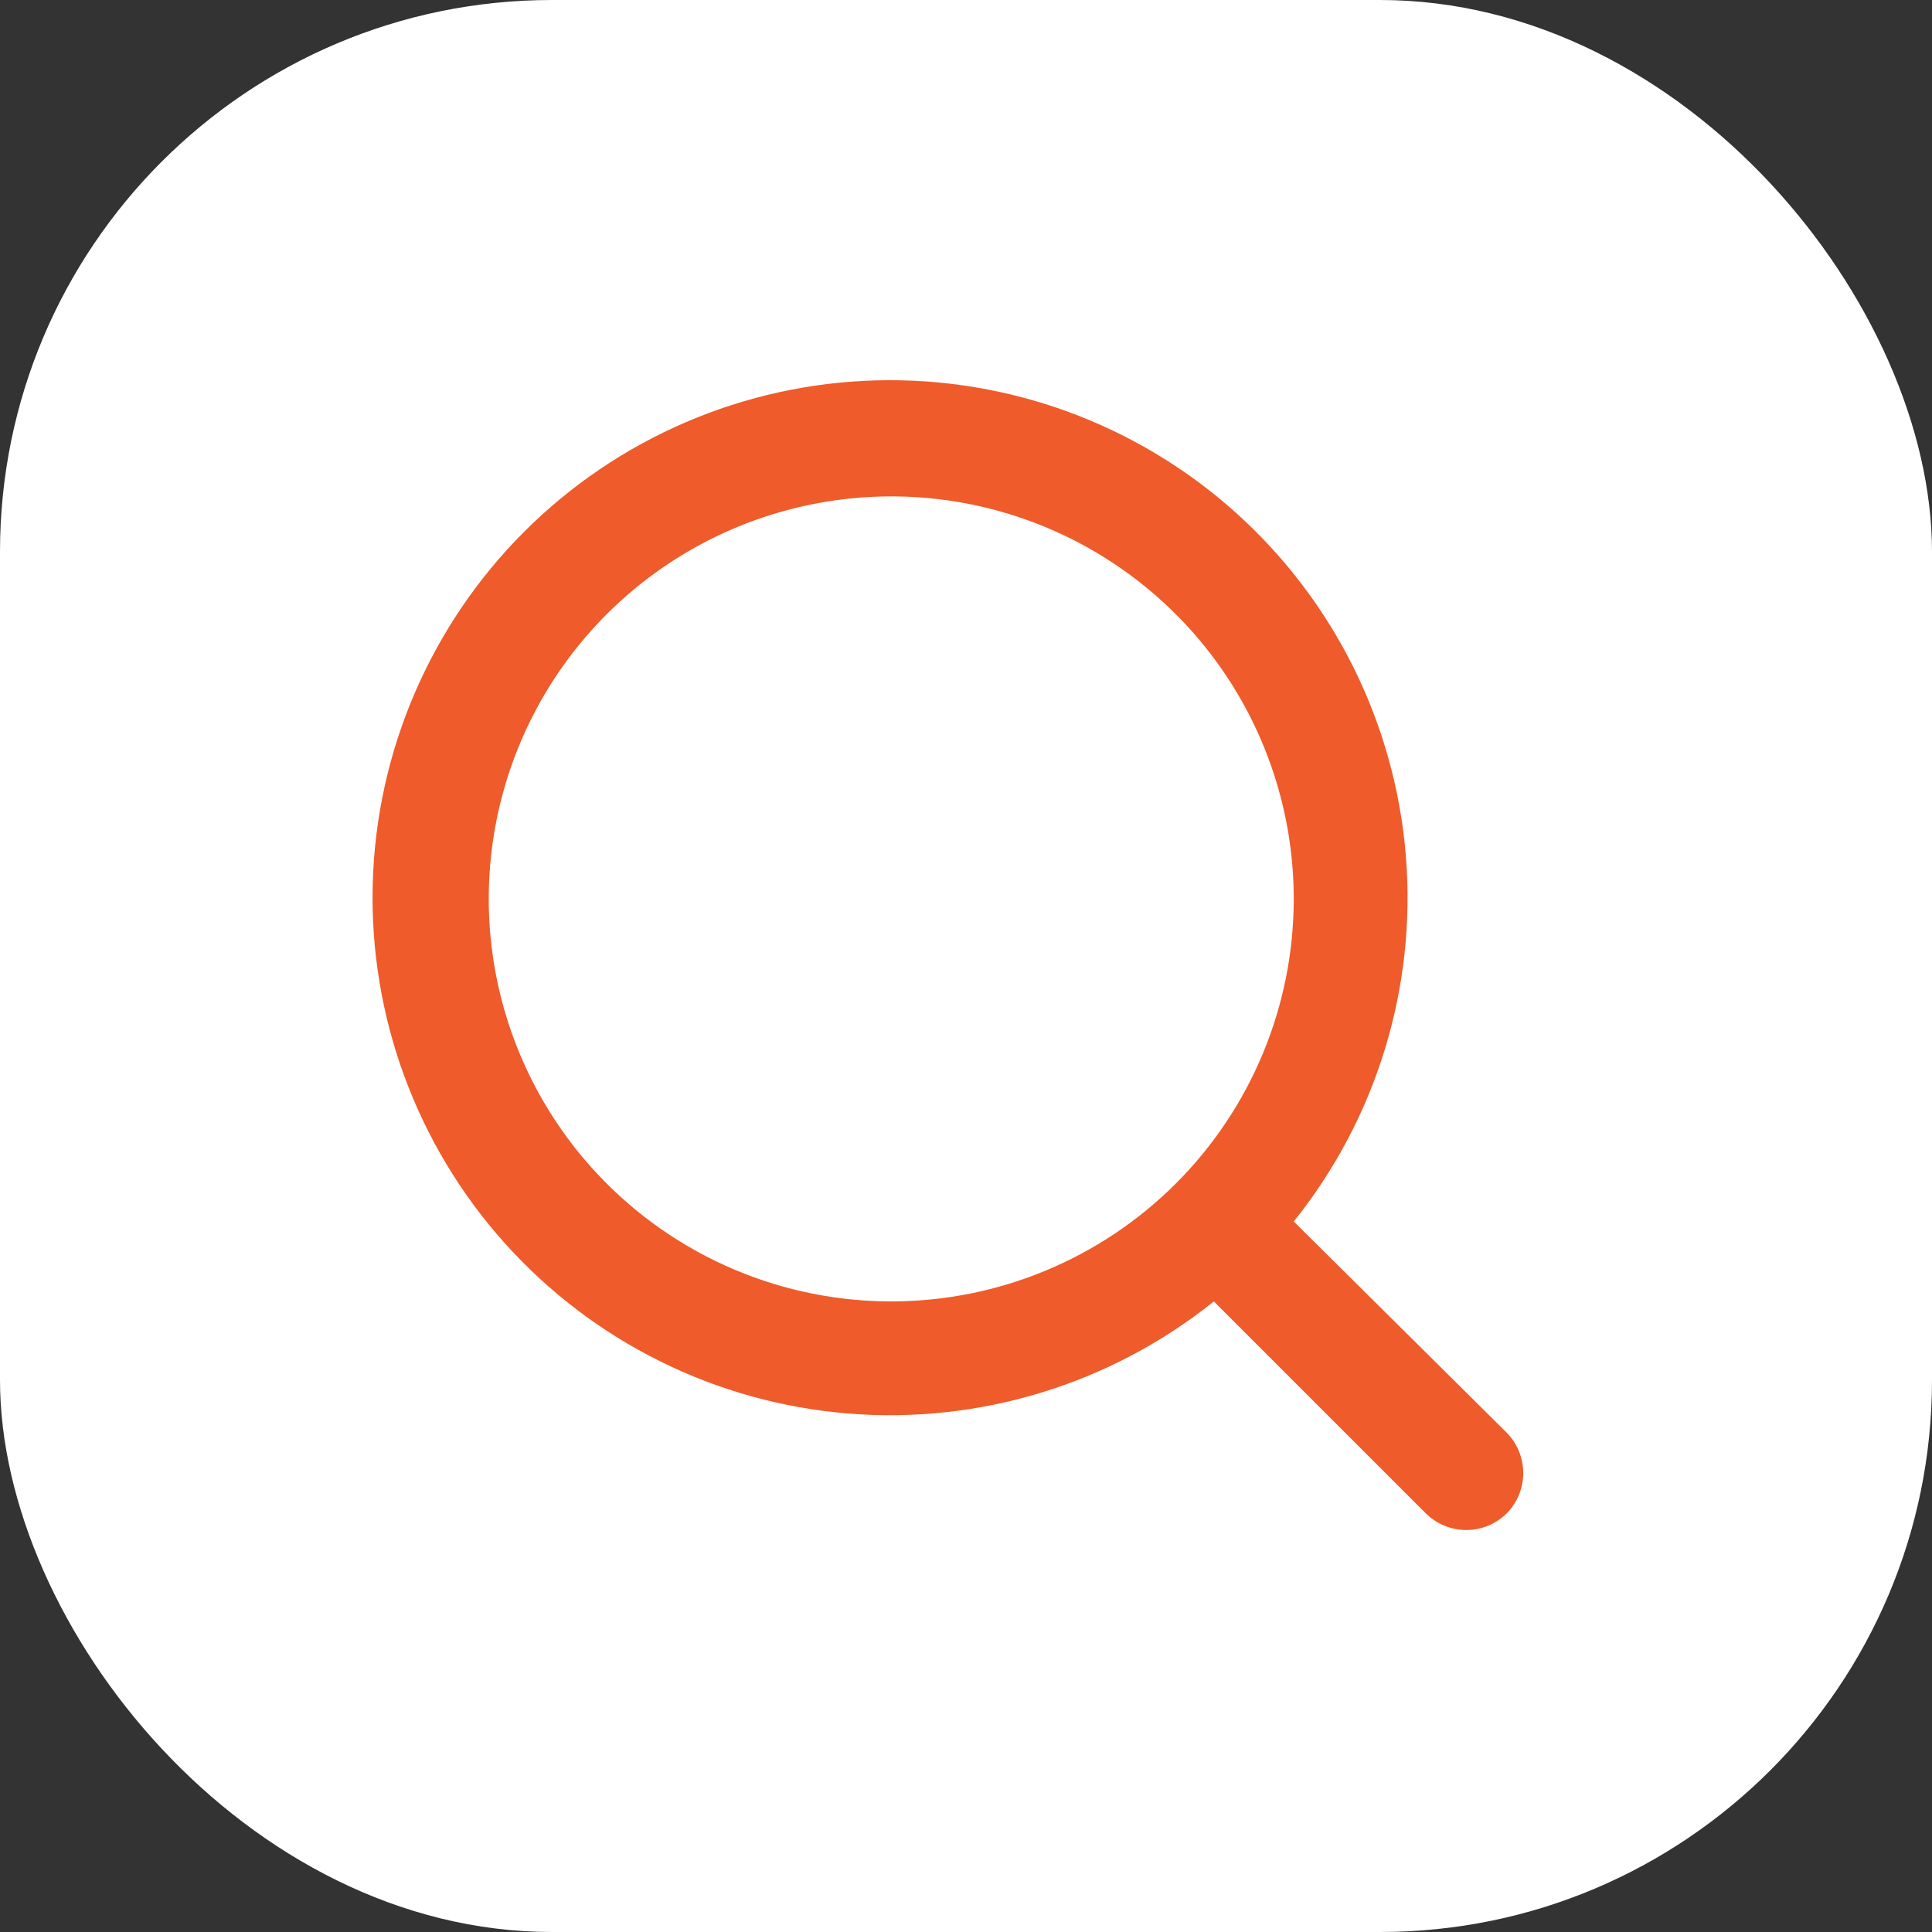
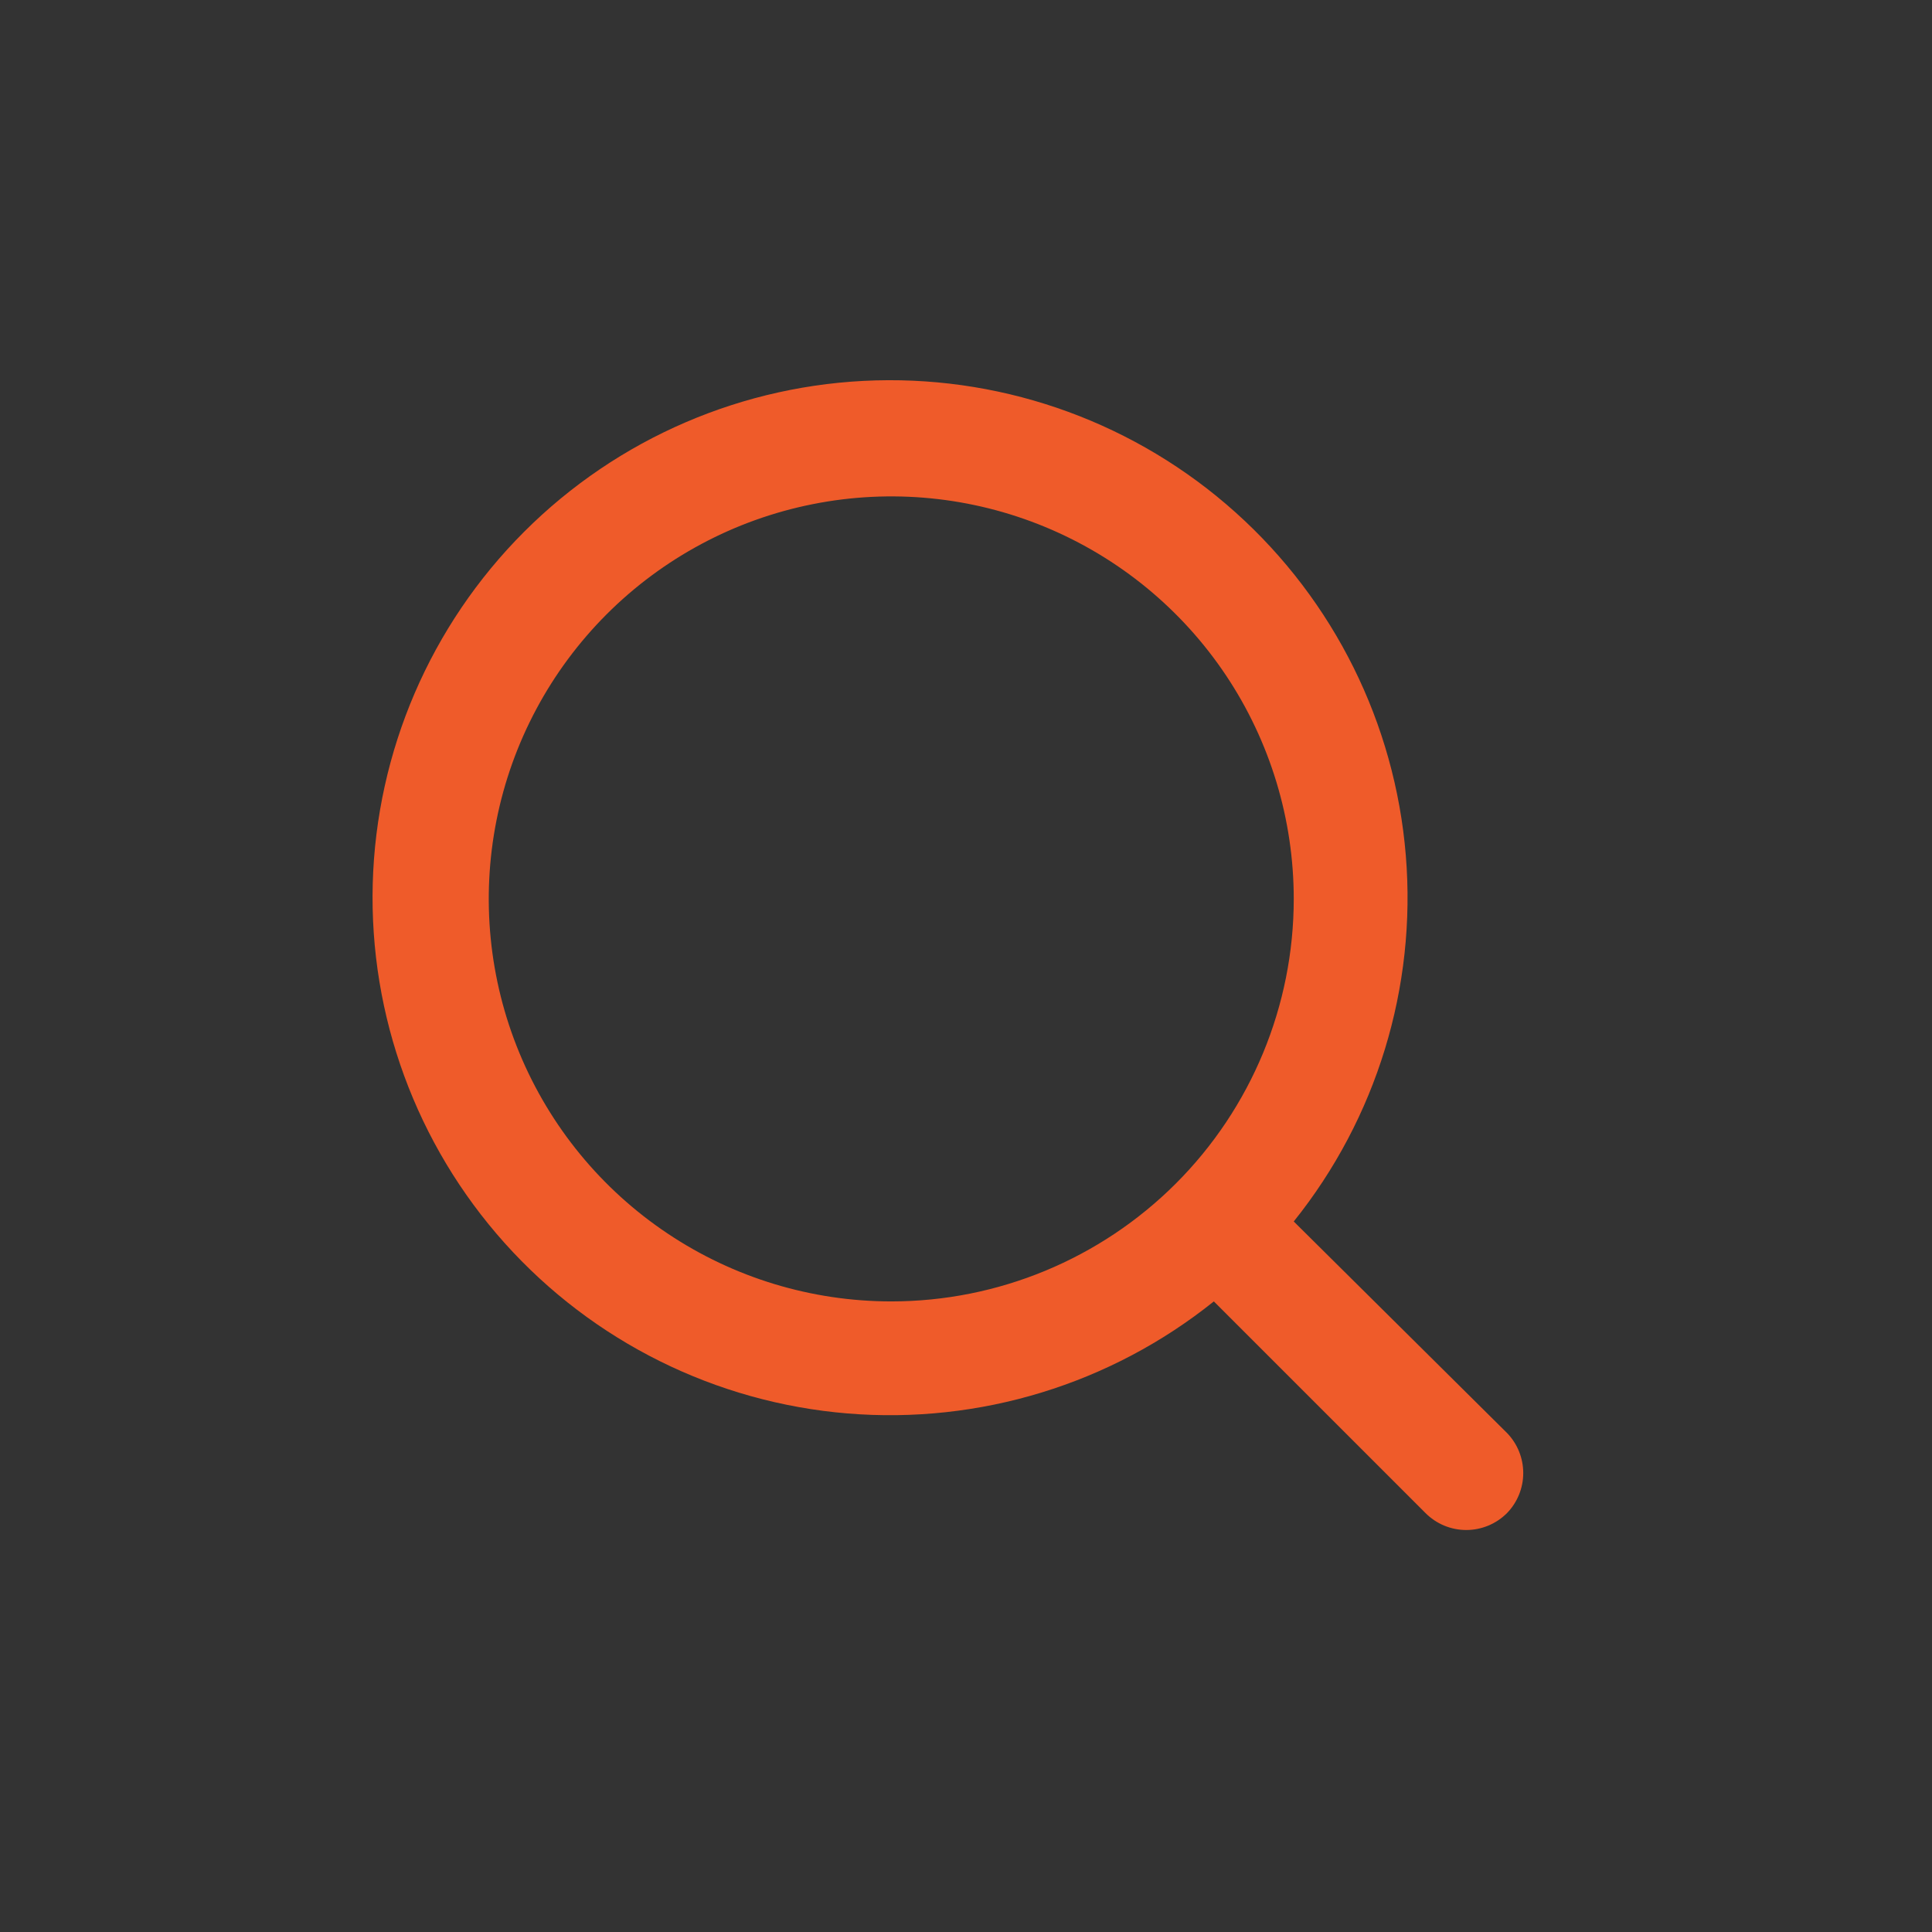
<svg xmlns="http://www.w3.org/2000/svg" width="56" height="56" viewBox="0 0 56 56" fill="none">
  <rect x="0" y="0" width="56" height="56" fill="#333333" stroke="none" />
-   <rect width="56" height="56" rx="16" fill="white" />
  <path d="M43.684 41.538L37.5 35.405C39.901 32.412 41.063 28.614 40.748 24.791C40.434 20.967 38.666 17.41 35.809 14.849C32.953 12.289 29.223 10.921 25.389 11.026C21.554 11.131 17.905 12.701 15.192 15.414C12.48 18.126 10.909 21.775 10.804 25.61C10.7 29.445 12.068 33.174 14.628 36.031C17.188 38.888 20.746 40.655 24.569 40.97C28.392 41.284 32.191 40.122 35.184 37.722L41.317 43.855C41.472 44.011 41.656 44.135 41.859 44.22C42.062 44.304 42.28 44.348 42.5 44.348C42.72 44.348 42.938 44.304 43.141 44.22C43.344 44.135 43.529 44.011 43.684 43.855C43.984 43.544 44.152 43.129 44.152 42.697C44.152 42.264 43.984 41.849 43.684 41.538ZM25.834 37.722C23.526 37.722 21.271 37.038 19.352 35.755C17.433 34.474 15.938 32.651 15.055 30.52C14.172 28.388 13.941 26.042 14.391 23.779C14.841 21.516 15.953 19.437 17.584 17.805C19.216 16.174 21.294 15.063 23.558 14.613C25.821 14.162 28.166 14.393 30.298 15.276C32.43 16.16 34.252 17.655 35.534 19.573C36.816 21.492 37.5 23.748 37.5 26.055C37.5 29.149 36.271 32.117 34.083 34.305C31.895 36.492 28.928 37.722 25.834 37.722Z" fill="#EF5B2A" />
</svg>